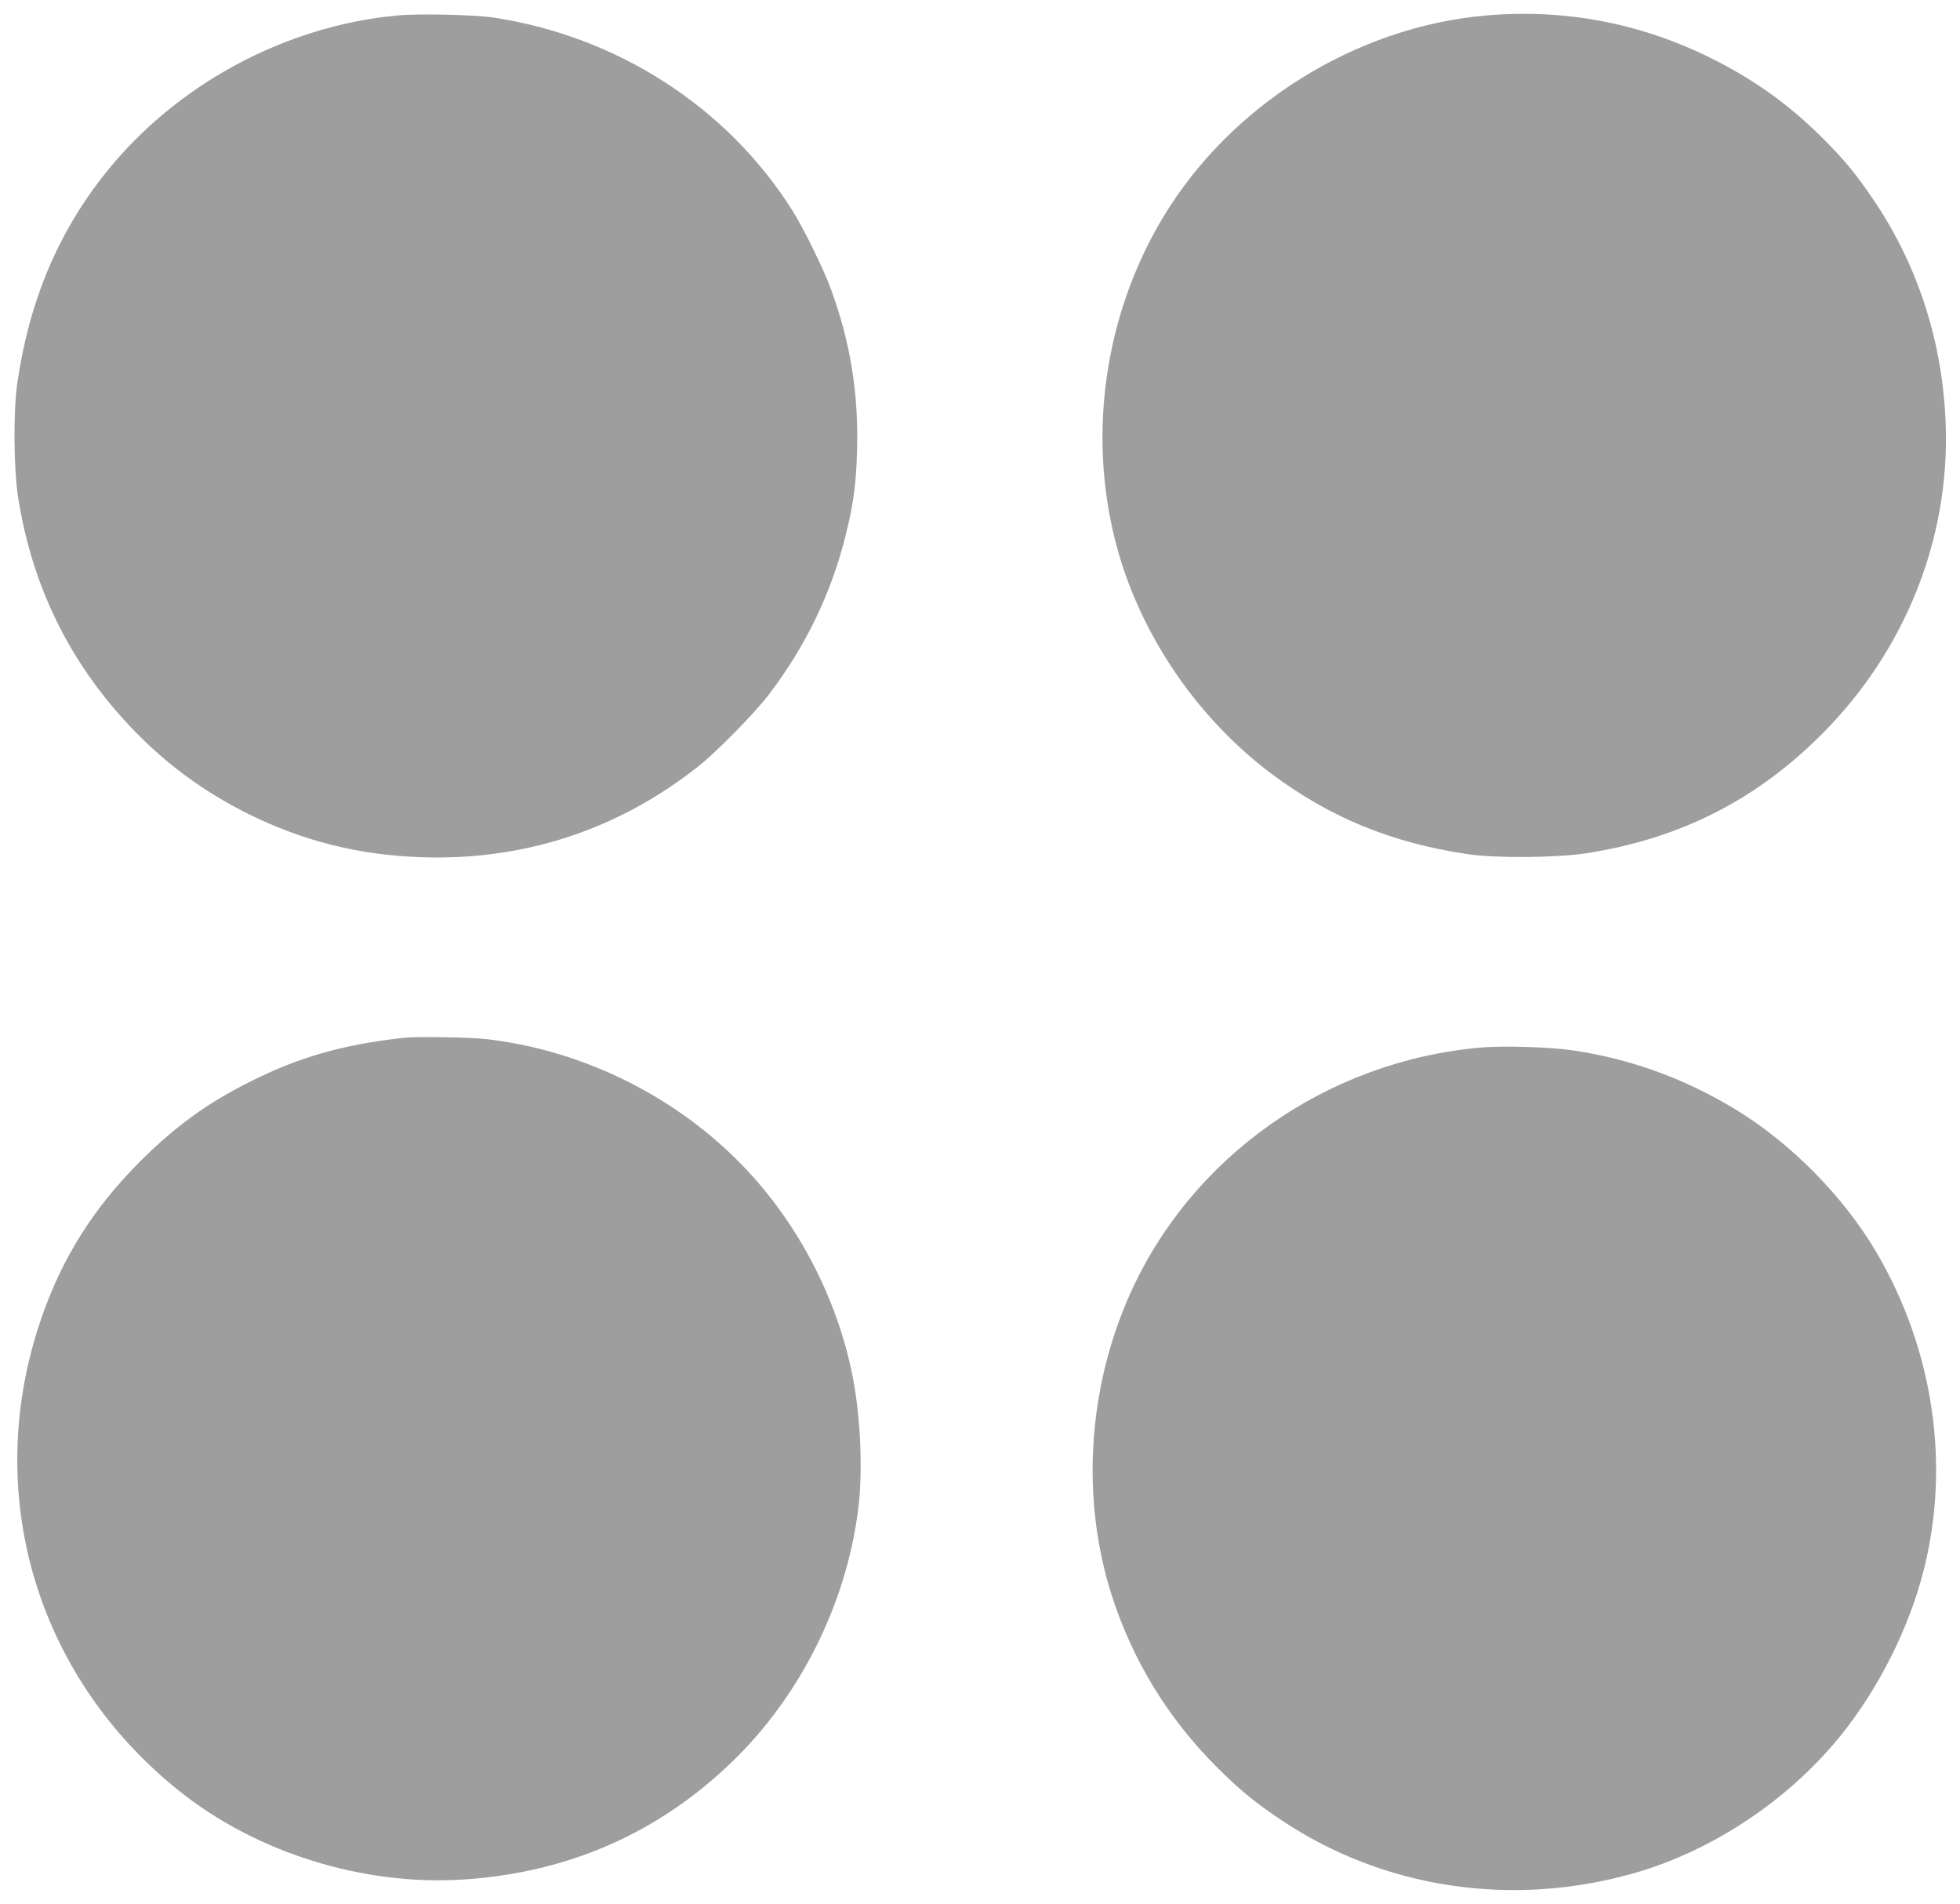
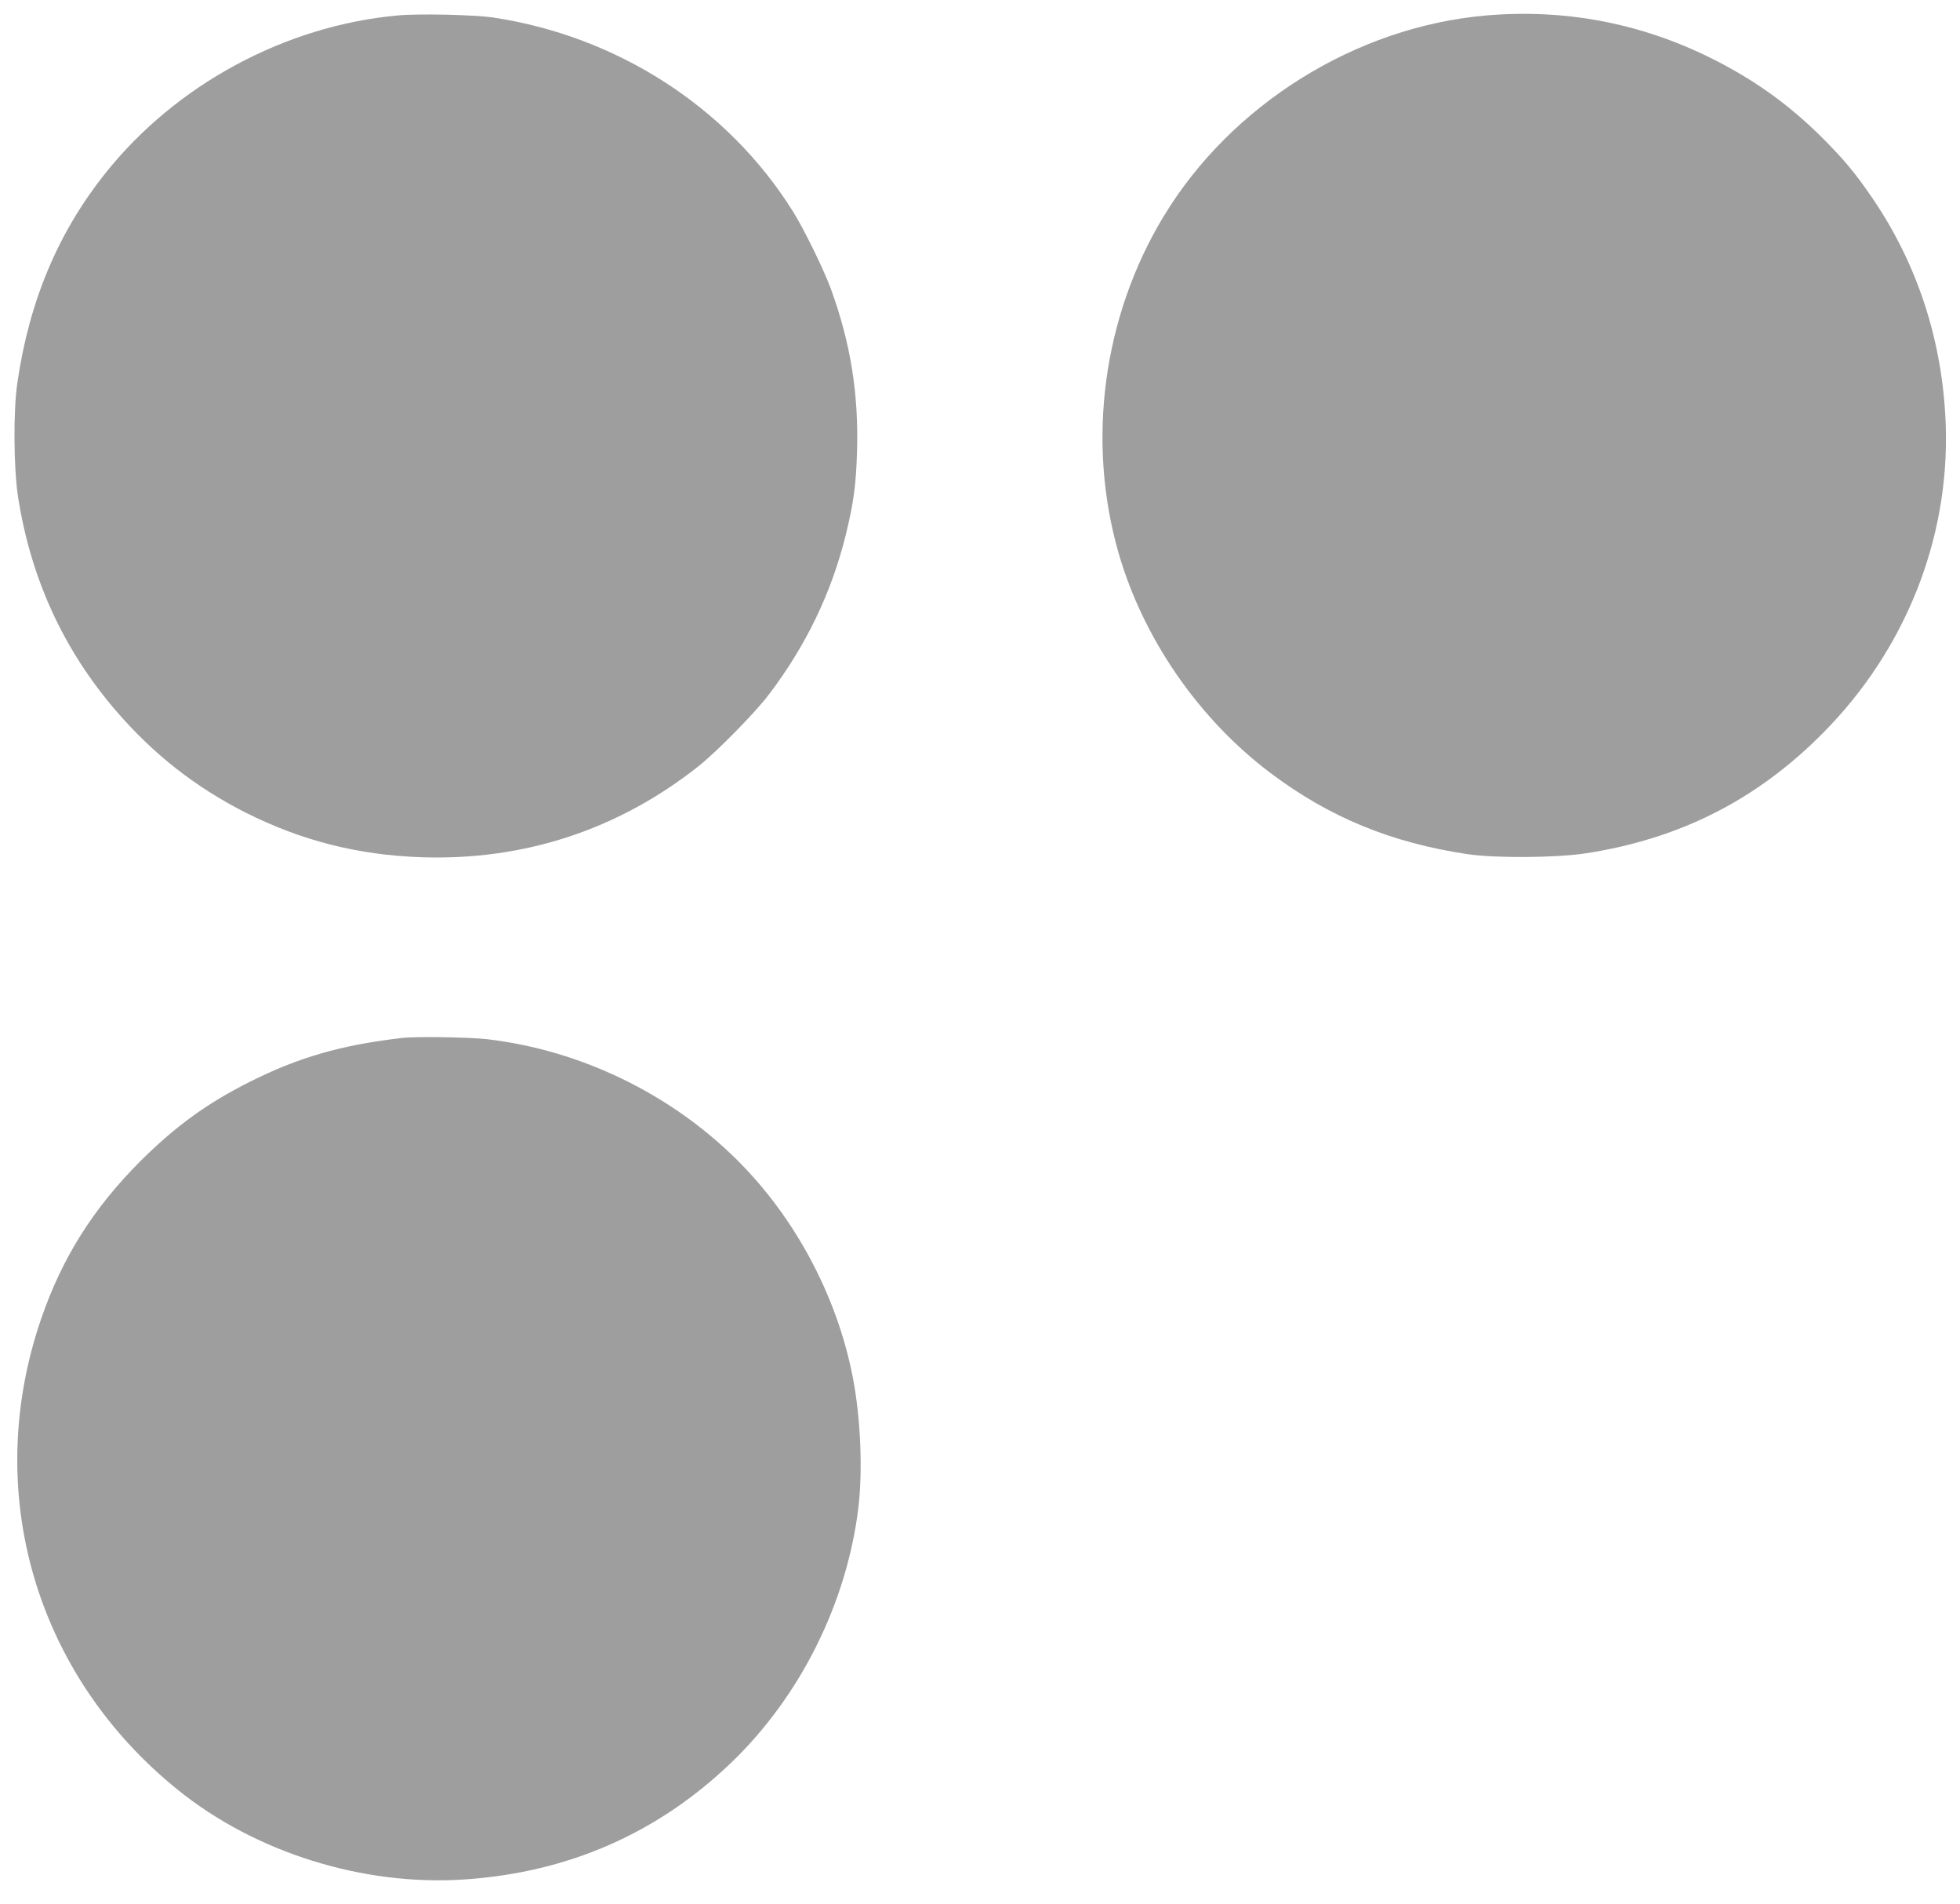
<svg xmlns="http://www.w3.org/2000/svg" version="1.0" width="1280pt" height="1243pt" viewBox="0 0 1280 1243" preserveAspectRatio="xMidYMid meet">
  <g transform="translate(0,1243) scale(0.1,-0.1)" fill="#9e9e9e" stroke="none">
    <path d="M2595 12329 c-736 -68 -1446 -452 -1906 -1029 -309 -387 -497 -833 -575 -1365 -28 -183 -25 -563 4 -750 83 -531 295 -995 638 -1394 243 -283 519 -500 849 -667 364 -183 733 -277 1150 -291 668 -22 1281 179 1805 593 119 94 371 350 461 469 243 320 409 664 503 1045 50 204 67 327 73 545 11 375 -43 710 -172 1062 -47 127 -177 393 -250 508 -425 676 -1146 1140 -1957 1261 -125 18 -486 26 -623 13z" />
    <path d="M9705 12329 c-852 -74 -1667 -583 -2109 -1317 -393 -653 -501 -1463 -291 -2193 161 -558 523 -1083 992 -1436 384 -289 789 -456 1288 -530 184 -27 581 -24 774 6 613 95 1114 349 1546 785 537 541 826 1265 802 2006 -18 546 -183 1056 -485 1495 -110 160 -180 244 -326 390 -220 218 -448 380 -731 520 -460 226 -950 318 -1460 274z" />
    <path d="M2625 5653 c-397 -46 -675 -126 -995 -287 -279 -140 -485 -290 -716 -520 -305 -306 -508 -628 -644 -1023 -389 -1128 -43 -2325 890 -3078 508 -411 1213 -631 1875 -586 678 46 1262 302 1744 766 447 431 749 1035 826 1655 30 247 16 587 -35 854 -103 533 -377 1047 -760 1426 -436 432 -1022 714 -1629 785 -113 13 -469 19 -556 8z" />
-     <path d="M9664 5590 c-1001 -90 -1882 -710 -2284 -1608 -277 -619 -321 -1337 -120 -1967 137 -427 368 -805 689 -1125 147 -147 249 -230 421 -345 672 -449 1516 -573 2315 -341 506 147 999 477 1337 896 245 304 442 694 538 1067 179 690 69 1445 -302 2080 -216 370 -567 725 -933 945 -332 199 -672 322 -1045 379 -152 23 -468 33 -616 19z" />
  </g>
</svg>